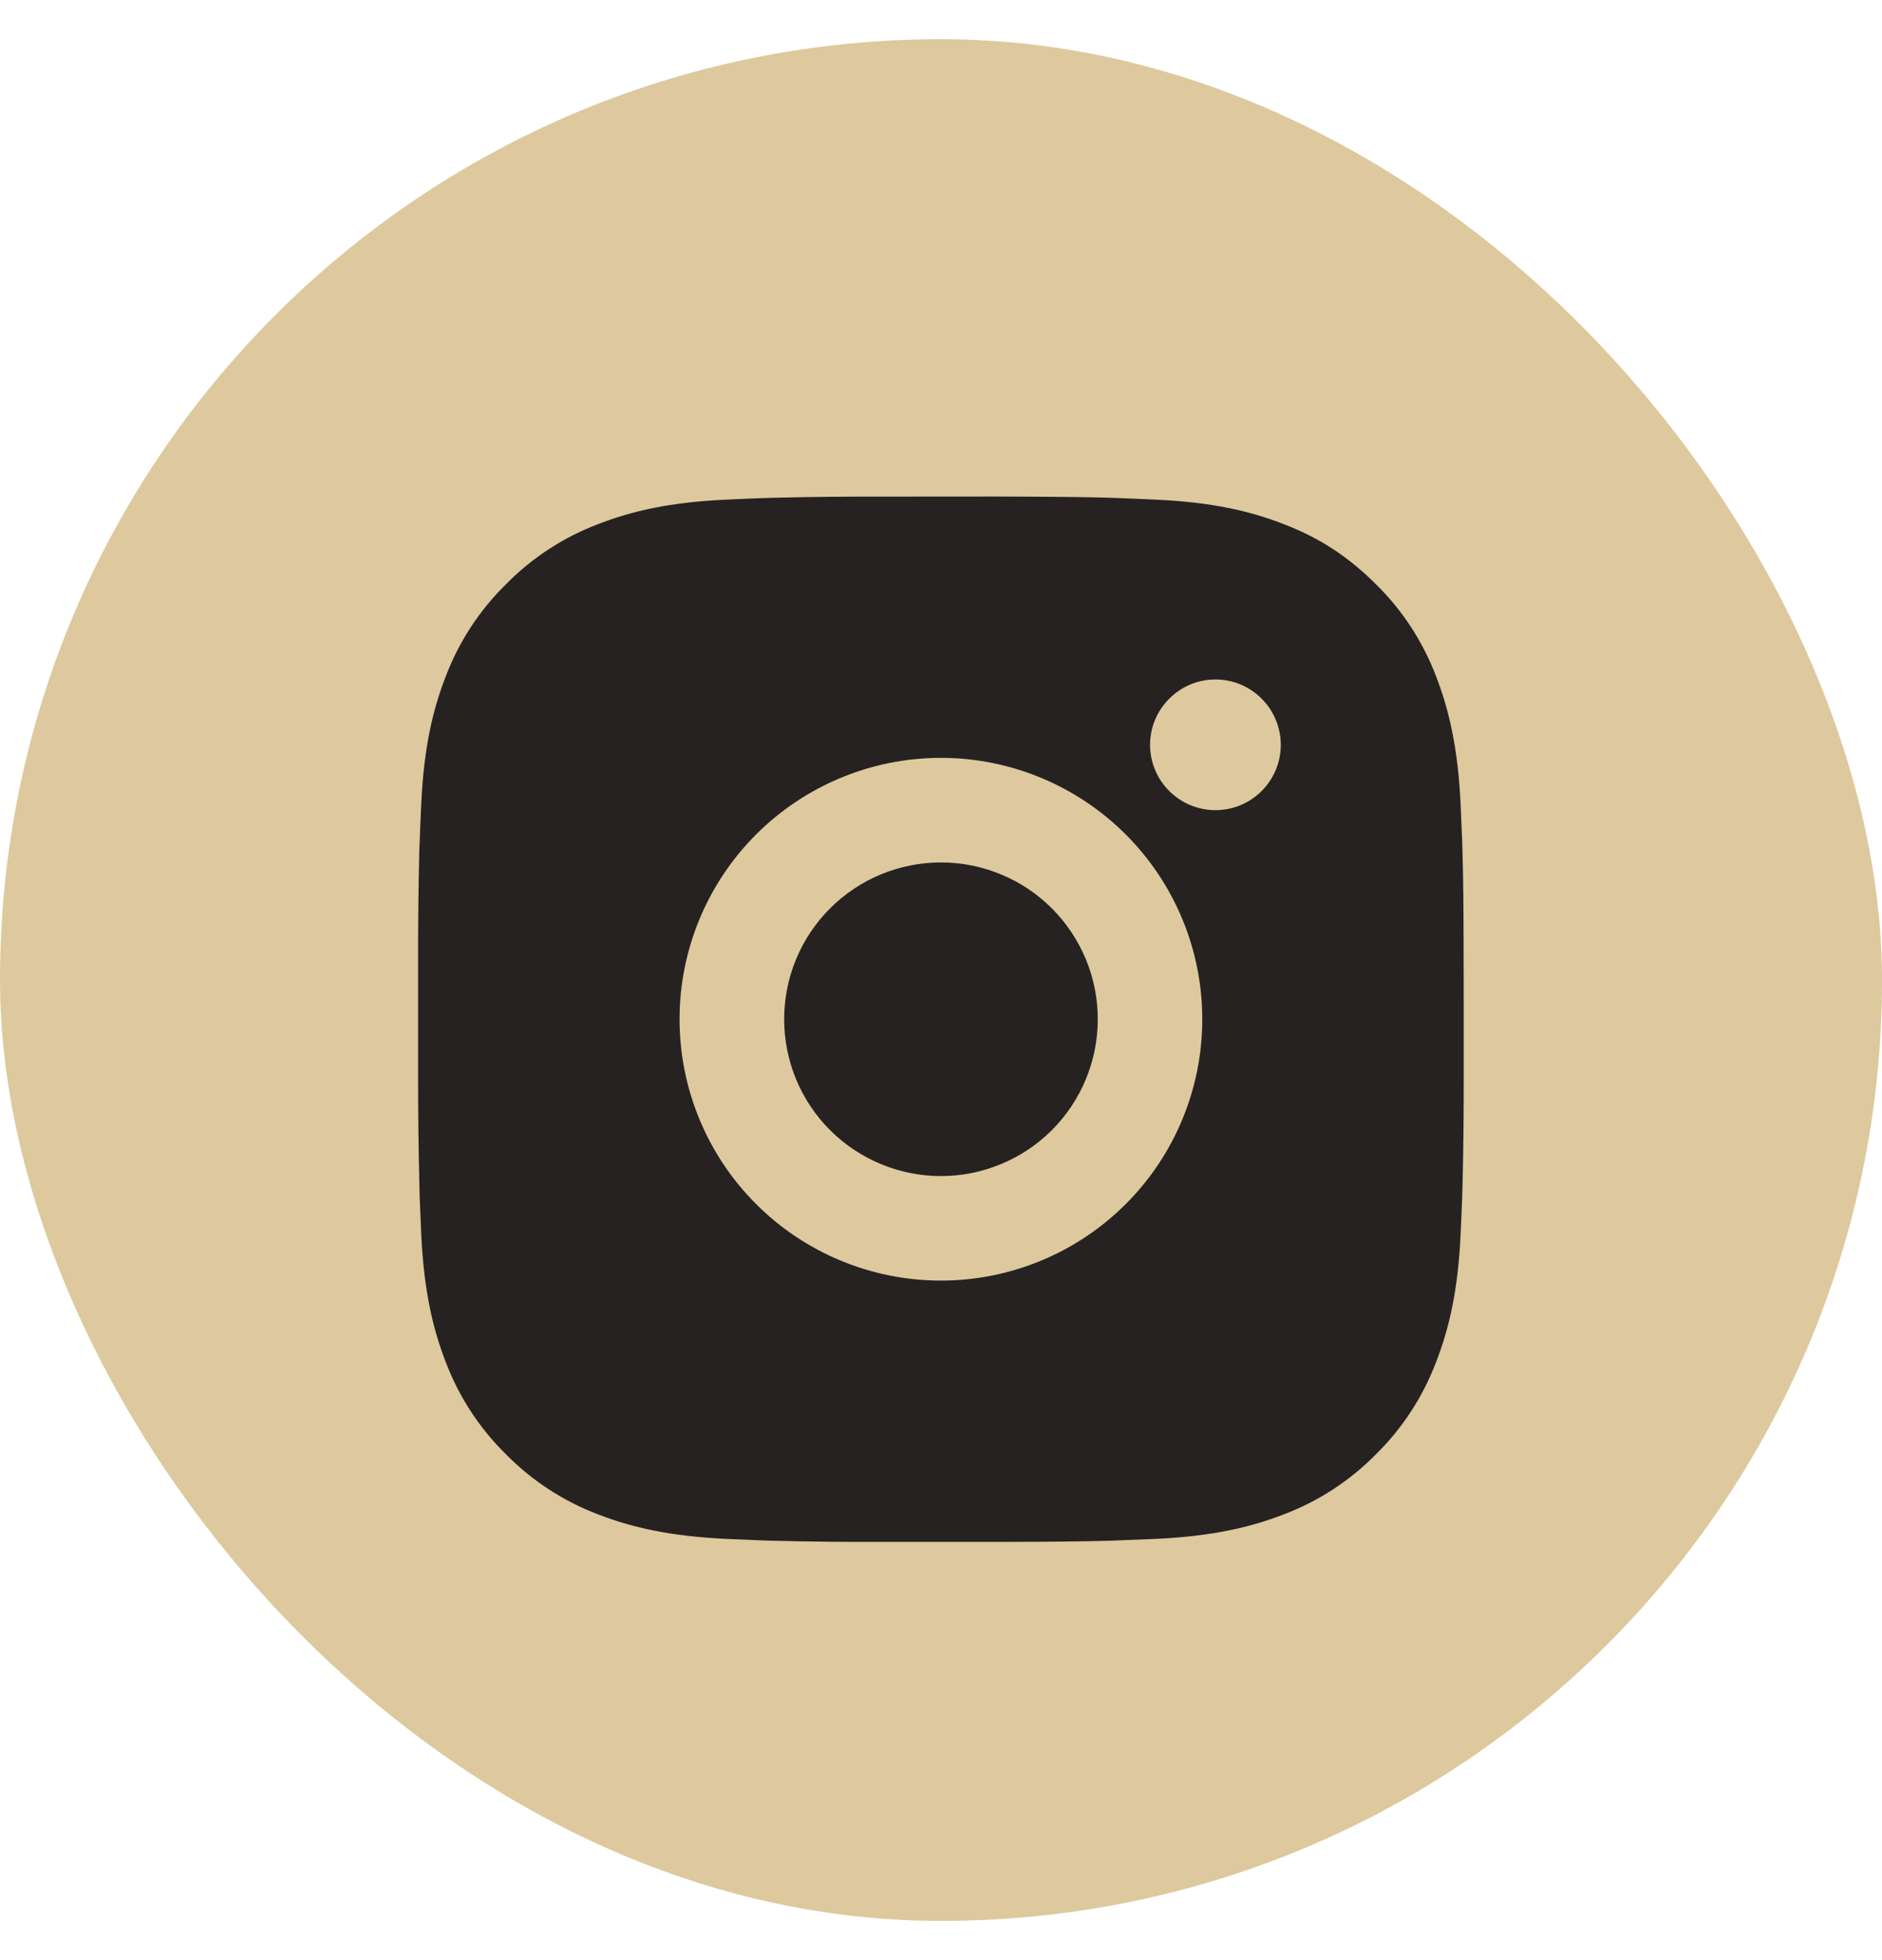
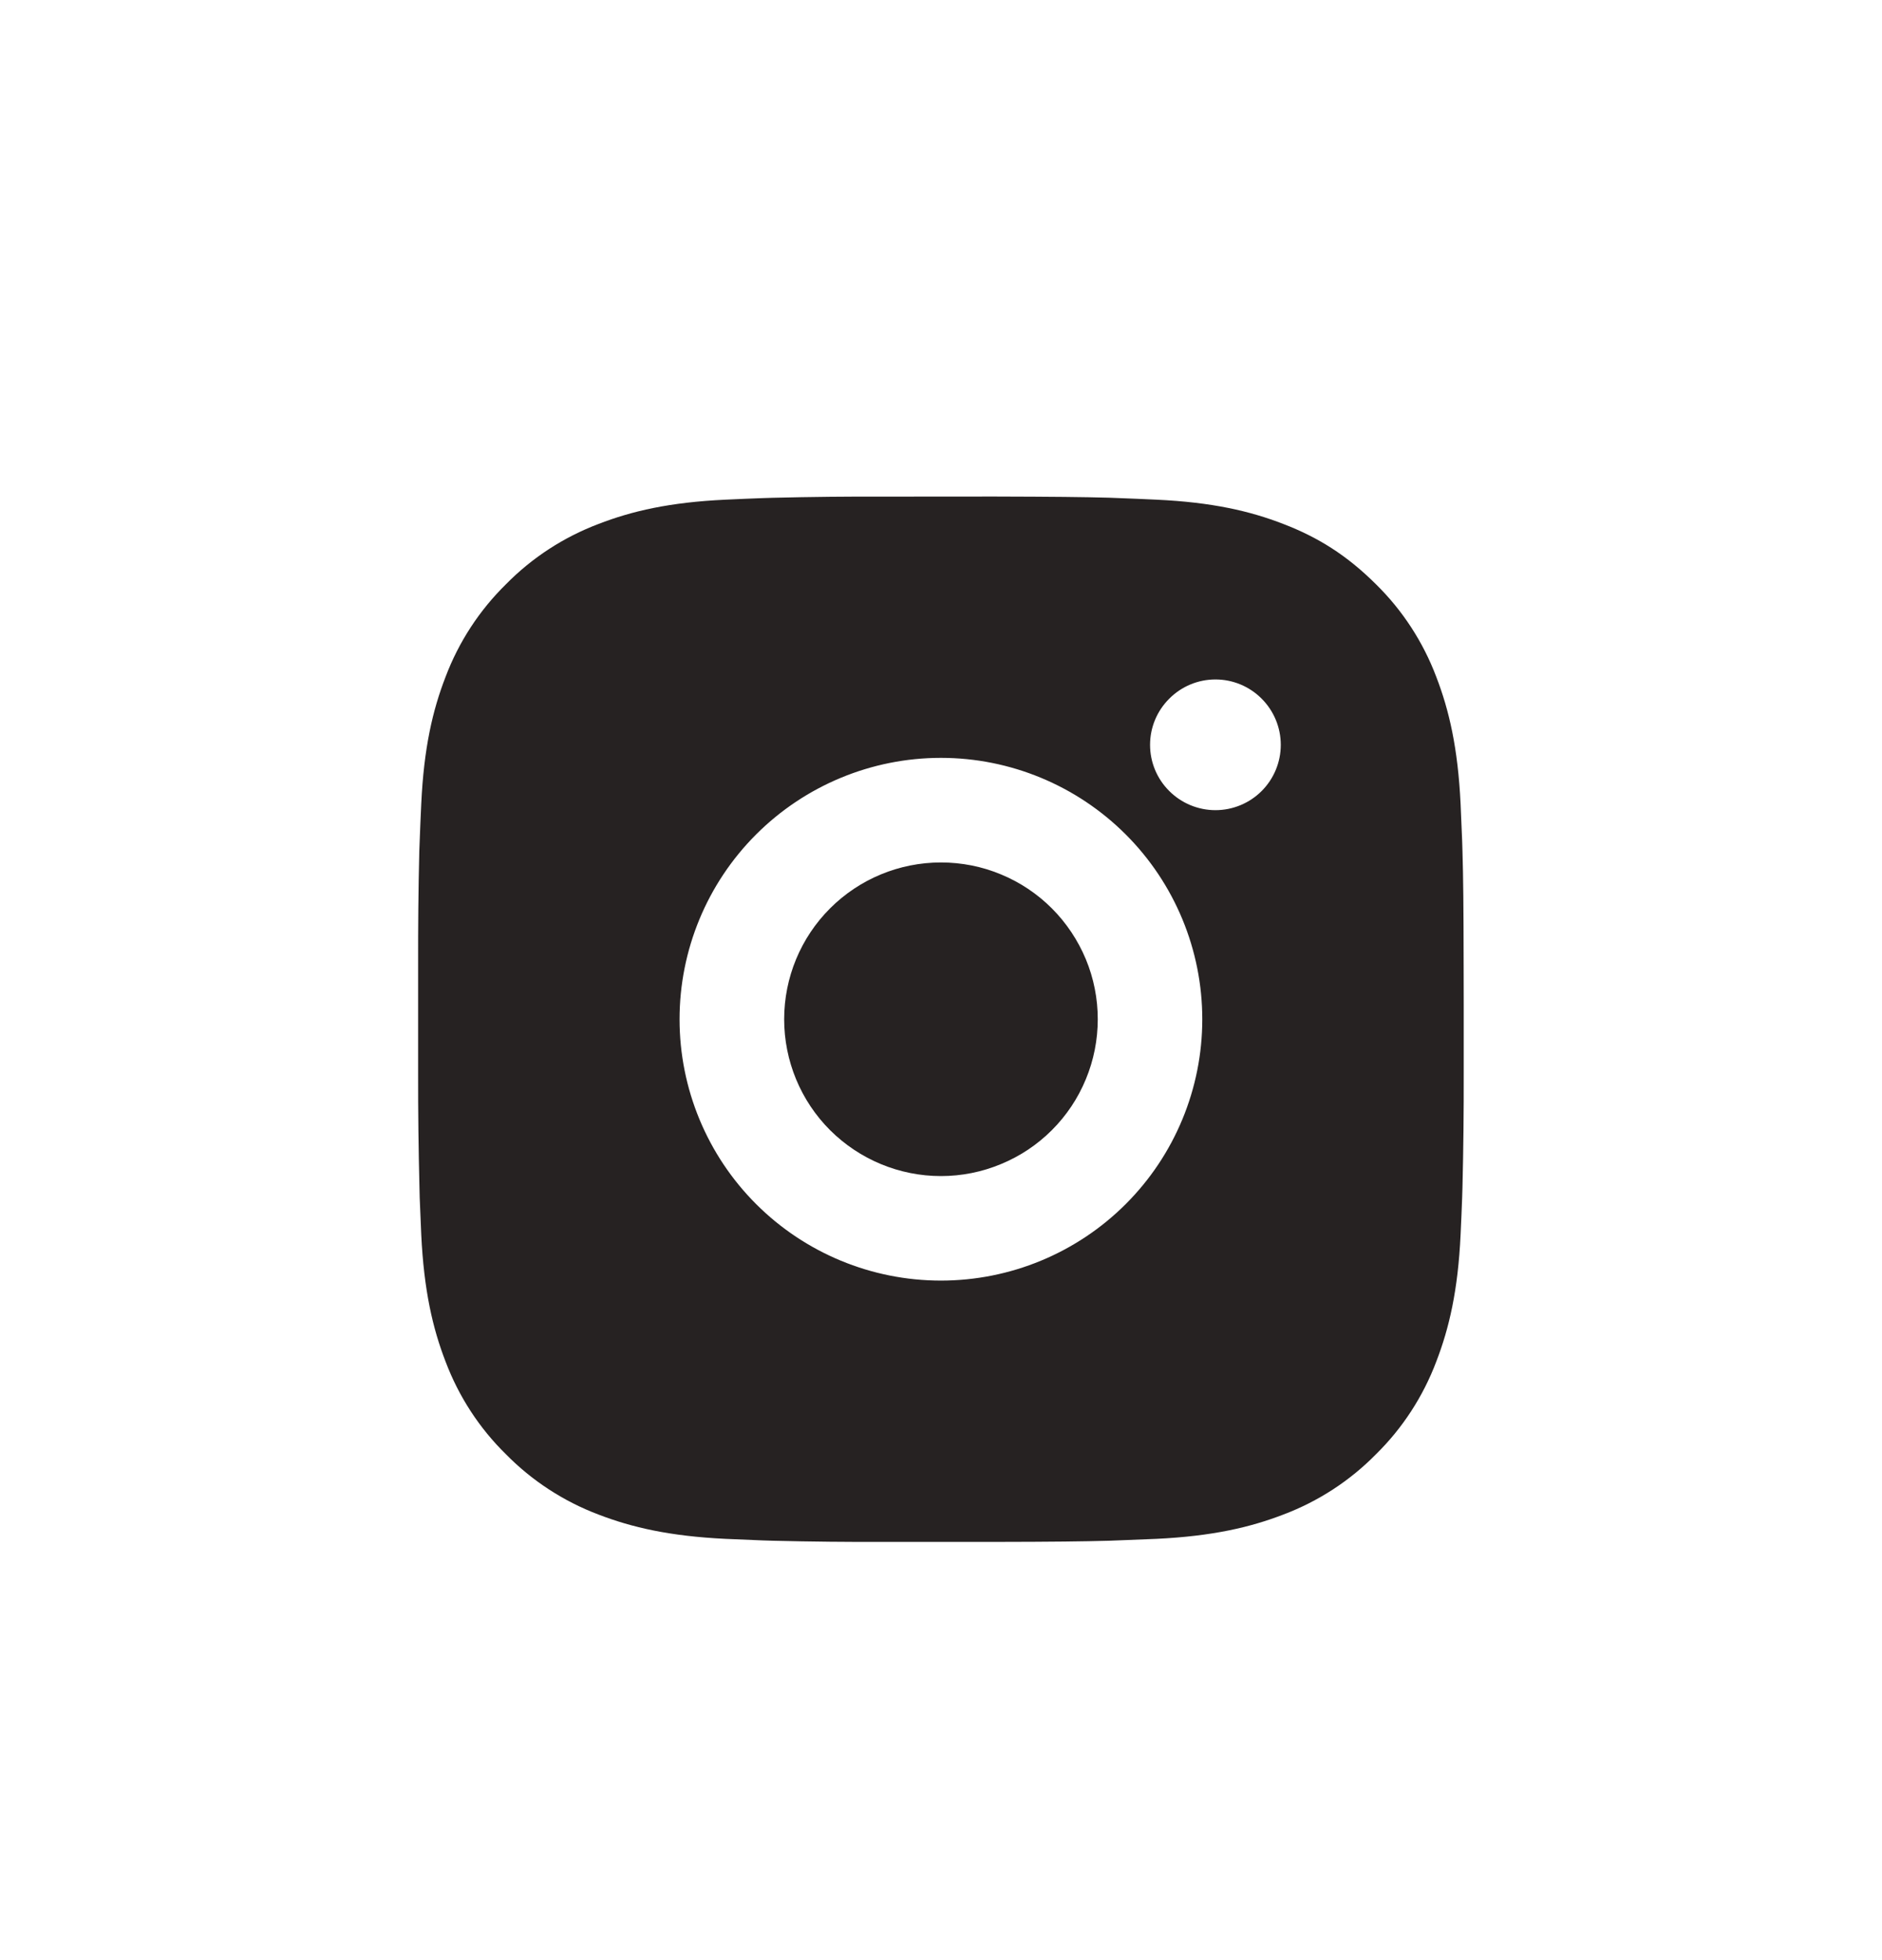
<svg xmlns="http://www.w3.org/2000/svg" width="24" height="25" viewBox="0 0 24 25" fill="none">
-   <rect y="0.5" width="24" height="24" rx="12" fill="#DDC99D" />
  <path d="M12.684 6.333C13.434 6.335 13.815 6.339 14.144 6.348L14.273 6.353C14.422 6.358 14.57 6.365 14.748 6.373C15.457 6.406 15.941 6.518 16.366 6.683C16.806 6.852 17.176 7.082 17.547 7.452C17.886 7.785 18.148 8.188 18.316 8.633C18.48 9.058 18.592 9.542 18.626 10.252C18.634 10.429 18.64 10.576 18.646 10.726L18.65 10.856C18.66 11.184 18.664 11.565 18.665 12.315L18.666 12.812V13.685C18.667 14.171 18.662 14.658 18.65 15.144L18.646 15.273C18.641 15.423 18.634 15.57 18.626 15.748C18.593 16.458 18.48 16.941 18.316 17.366C18.148 17.811 17.886 18.215 17.547 18.548C17.214 18.887 16.811 19.149 16.366 19.317C15.941 19.481 15.457 19.593 14.748 19.627L14.273 19.646L14.144 19.651C13.815 19.66 13.434 19.665 12.684 19.666L12.187 19.666H11.314C10.828 19.668 10.341 19.663 9.855 19.651L9.726 19.647C9.567 19.641 9.409 19.634 9.251 19.627C8.542 19.593 8.058 19.481 7.632 19.317C7.188 19.149 6.785 18.887 6.452 18.548C6.112 18.215 5.85 17.811 5.682 17.366C5.518 16.942 5.406 16.458 5.372 15.748L5.352 15.273L5.349 15.144C5.337 14.658 5.331 14.171 5.332 13.685V12.315C5.331 11.828 5.335 11.342 5.347 10.856L5.352 10.726C5.357 10.576 5.364 10.429 5.372 10.252C5.405 9.542 5.517 9.058 5.682 8.633C5.85 8.188 6.113 7.785 6.452 7.452C6.785 7.113 7.188 6.851 7.632 6.683C8.058 6.518 8.541 6.406 9.251 6.373C9.428 6.365 9.576 6.358 9.726 6.353L9.855 6.349C10.341 6.337 10.828 6.332 11.314 6.334L12.684 6.333ZM11.999 9.666C11.115 9.666 10.267 10.018 9.642 10.643C9.017 11.268 8.666 12.116 8.666 13C8.666 13.884 9.017 14.732 9.642 15.357C10.267 15.982 11.115 16.333 11.999 16.333C12.883 16.333 13.731 15.982 14.356 15.357C14.981 14.732 15.332 13.884 15.332 13C15.332 12.116 14.981 11.268 14.356 10.643C13.731 10.018 12.883 9.666 11.999 9.666ZM11.999 11C12.262 11 12.522 11.051 12.764 11.152C13.007 11.252 13.228 11.4 13.413 11.585C13.599 11.771 13.746 11.992 13.847 12.234C13.948 12.477 13.999 12.737 13.999 12.999C13.999 13.262 13.948 13.522 13.847 13.765C13.747 14.008 13.6 14.228 13.414 14.414C13.228 14.6 13.008 14.747 12.765 14.847C12.523 14.948 12.262 15 12 15C11.469 15 10.961 14.789 10.585 14.414C10.21 14.039 10 13.53 10 13C10 12.469 10.21 11.961 10.585 11.586C10.961 11.21 11.469 11 12 11M15.5 8.666C15.279 8.666 15.067 8.754 14.911 8.911C14.754 9.067 14.666 9.279 14.666 9.5C14.666 9.721 14.754 9.933 14.911 10.089C15.067 10.245 15.279 10.333 15.5 10.333C15.721 10.333 15.933 10.245 16.089 10.089C16.245 9.933 16.333 9.721 16.333 9.5C16.333 9.279 16.245 9.067 16.089 8.911C15.933 8.754 15.721 8.666 15.5 8.666Z" fill="#262222" />
</svg>